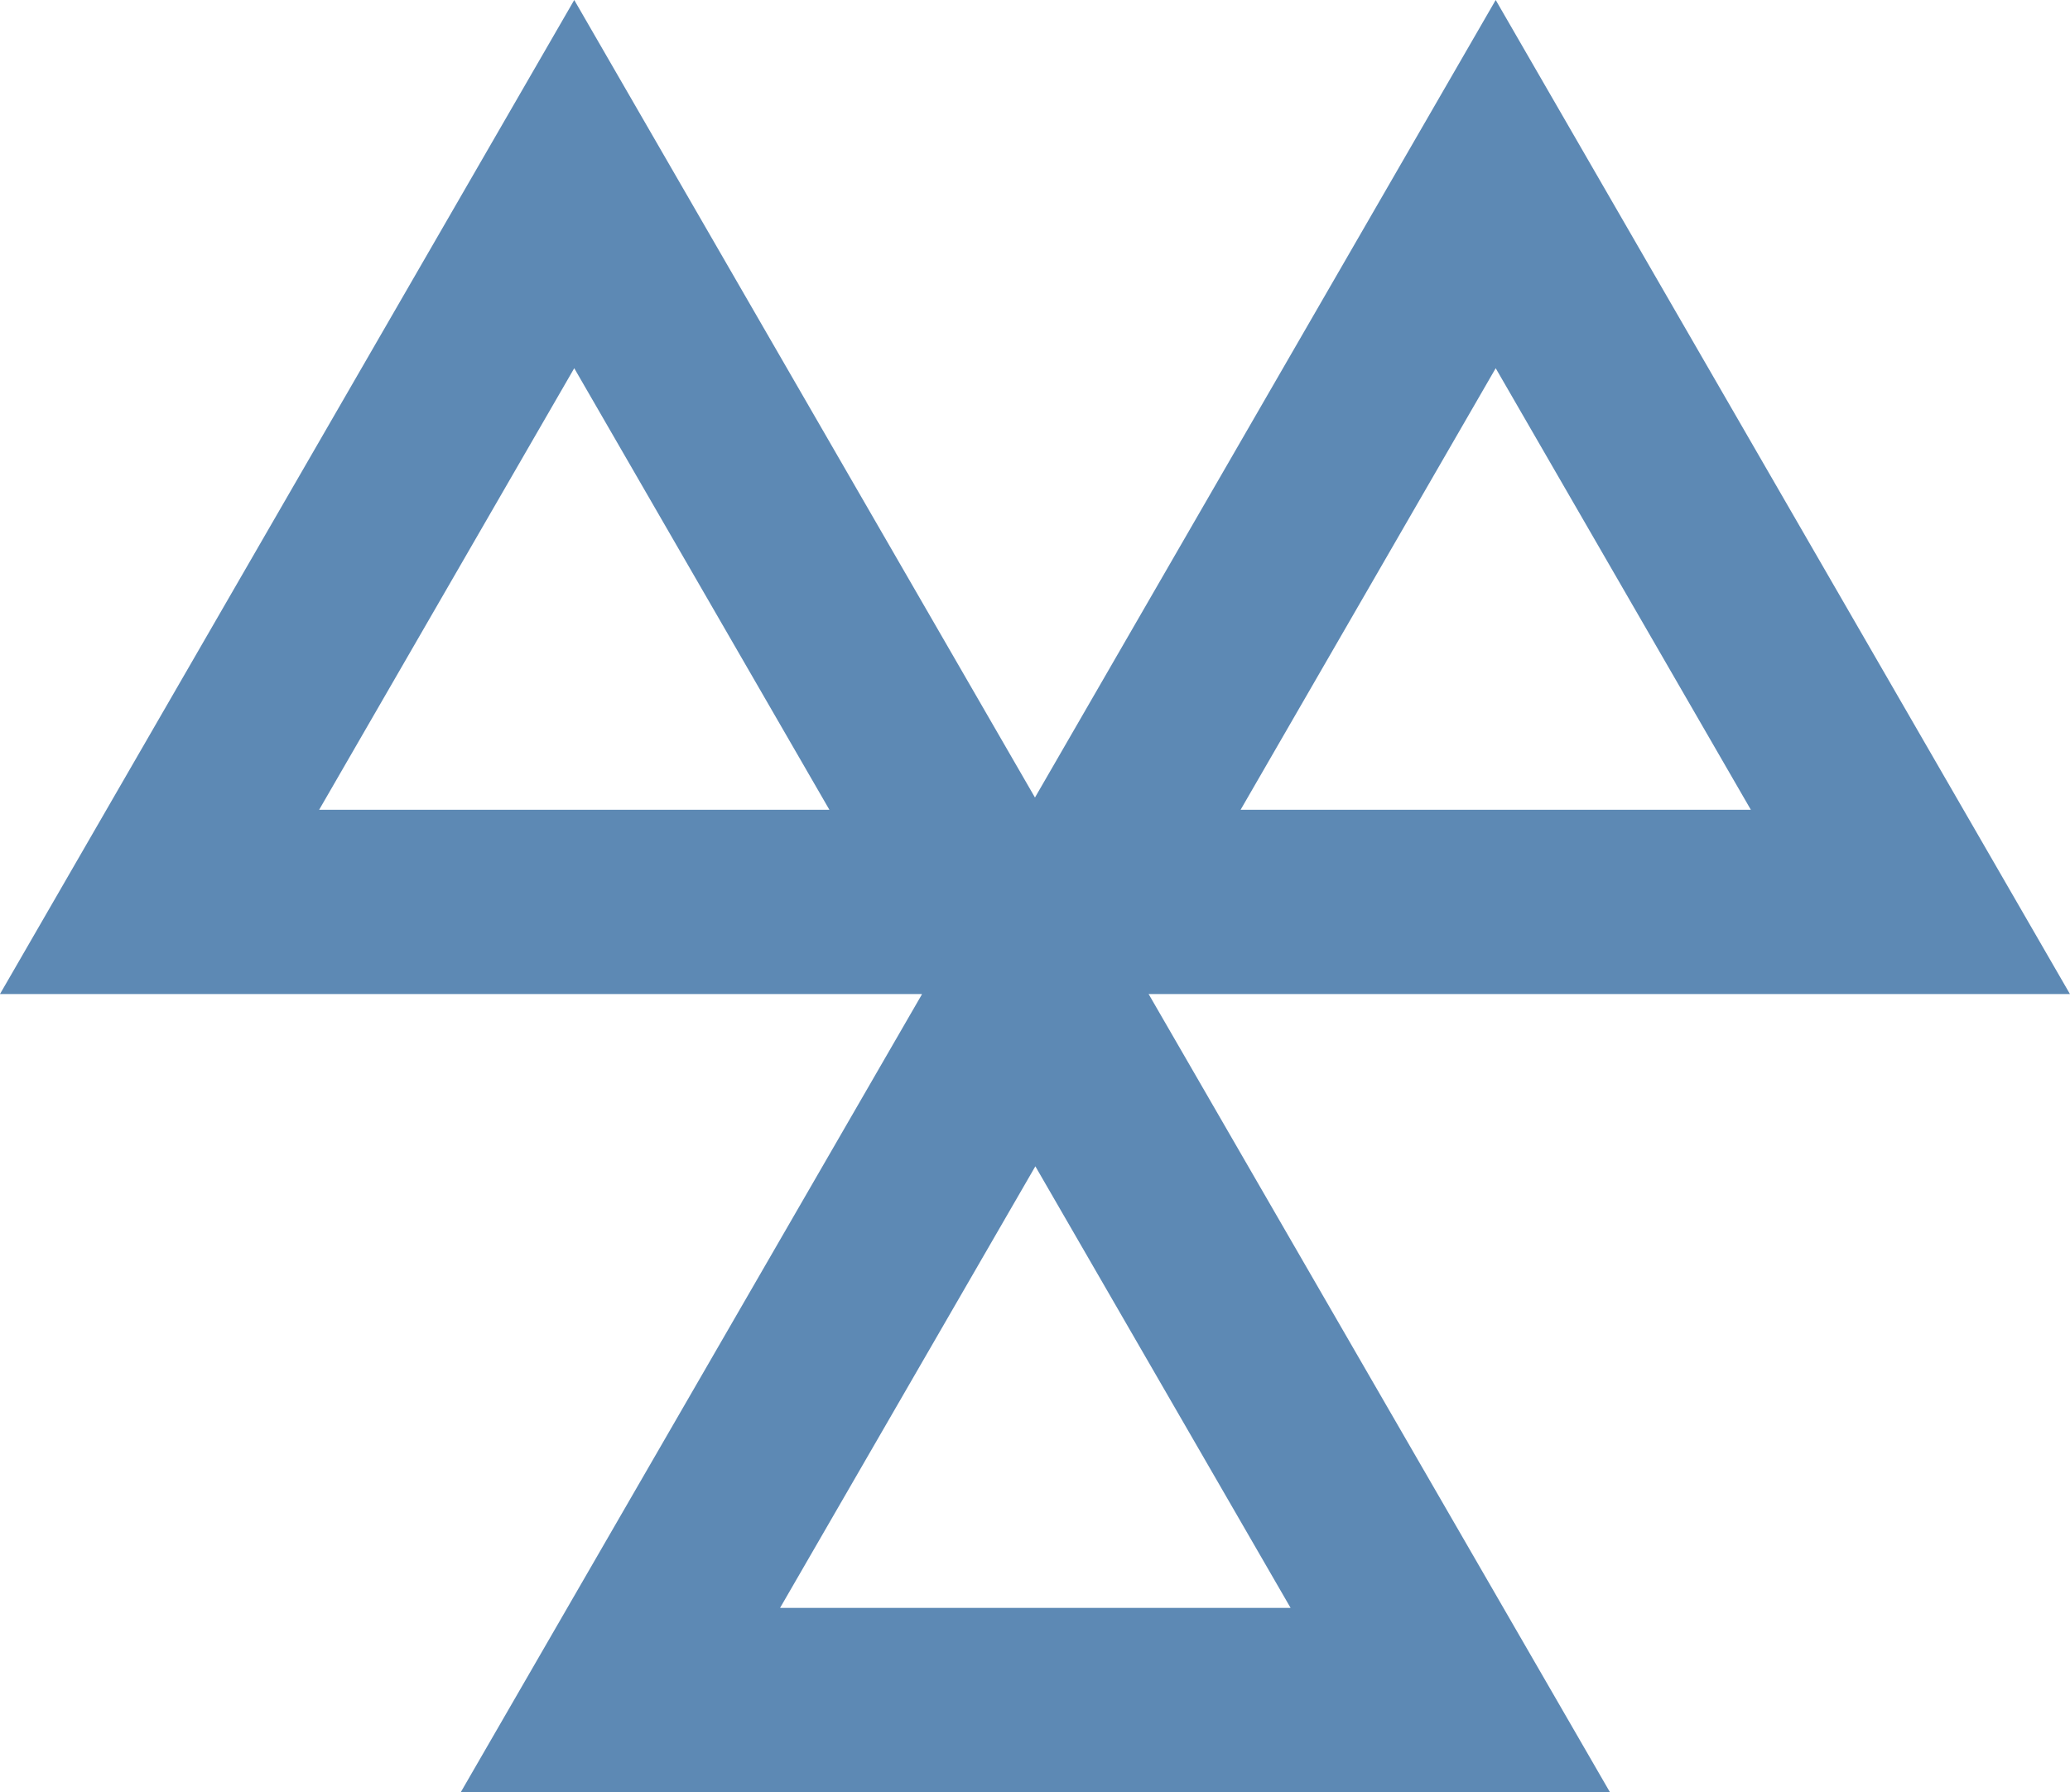
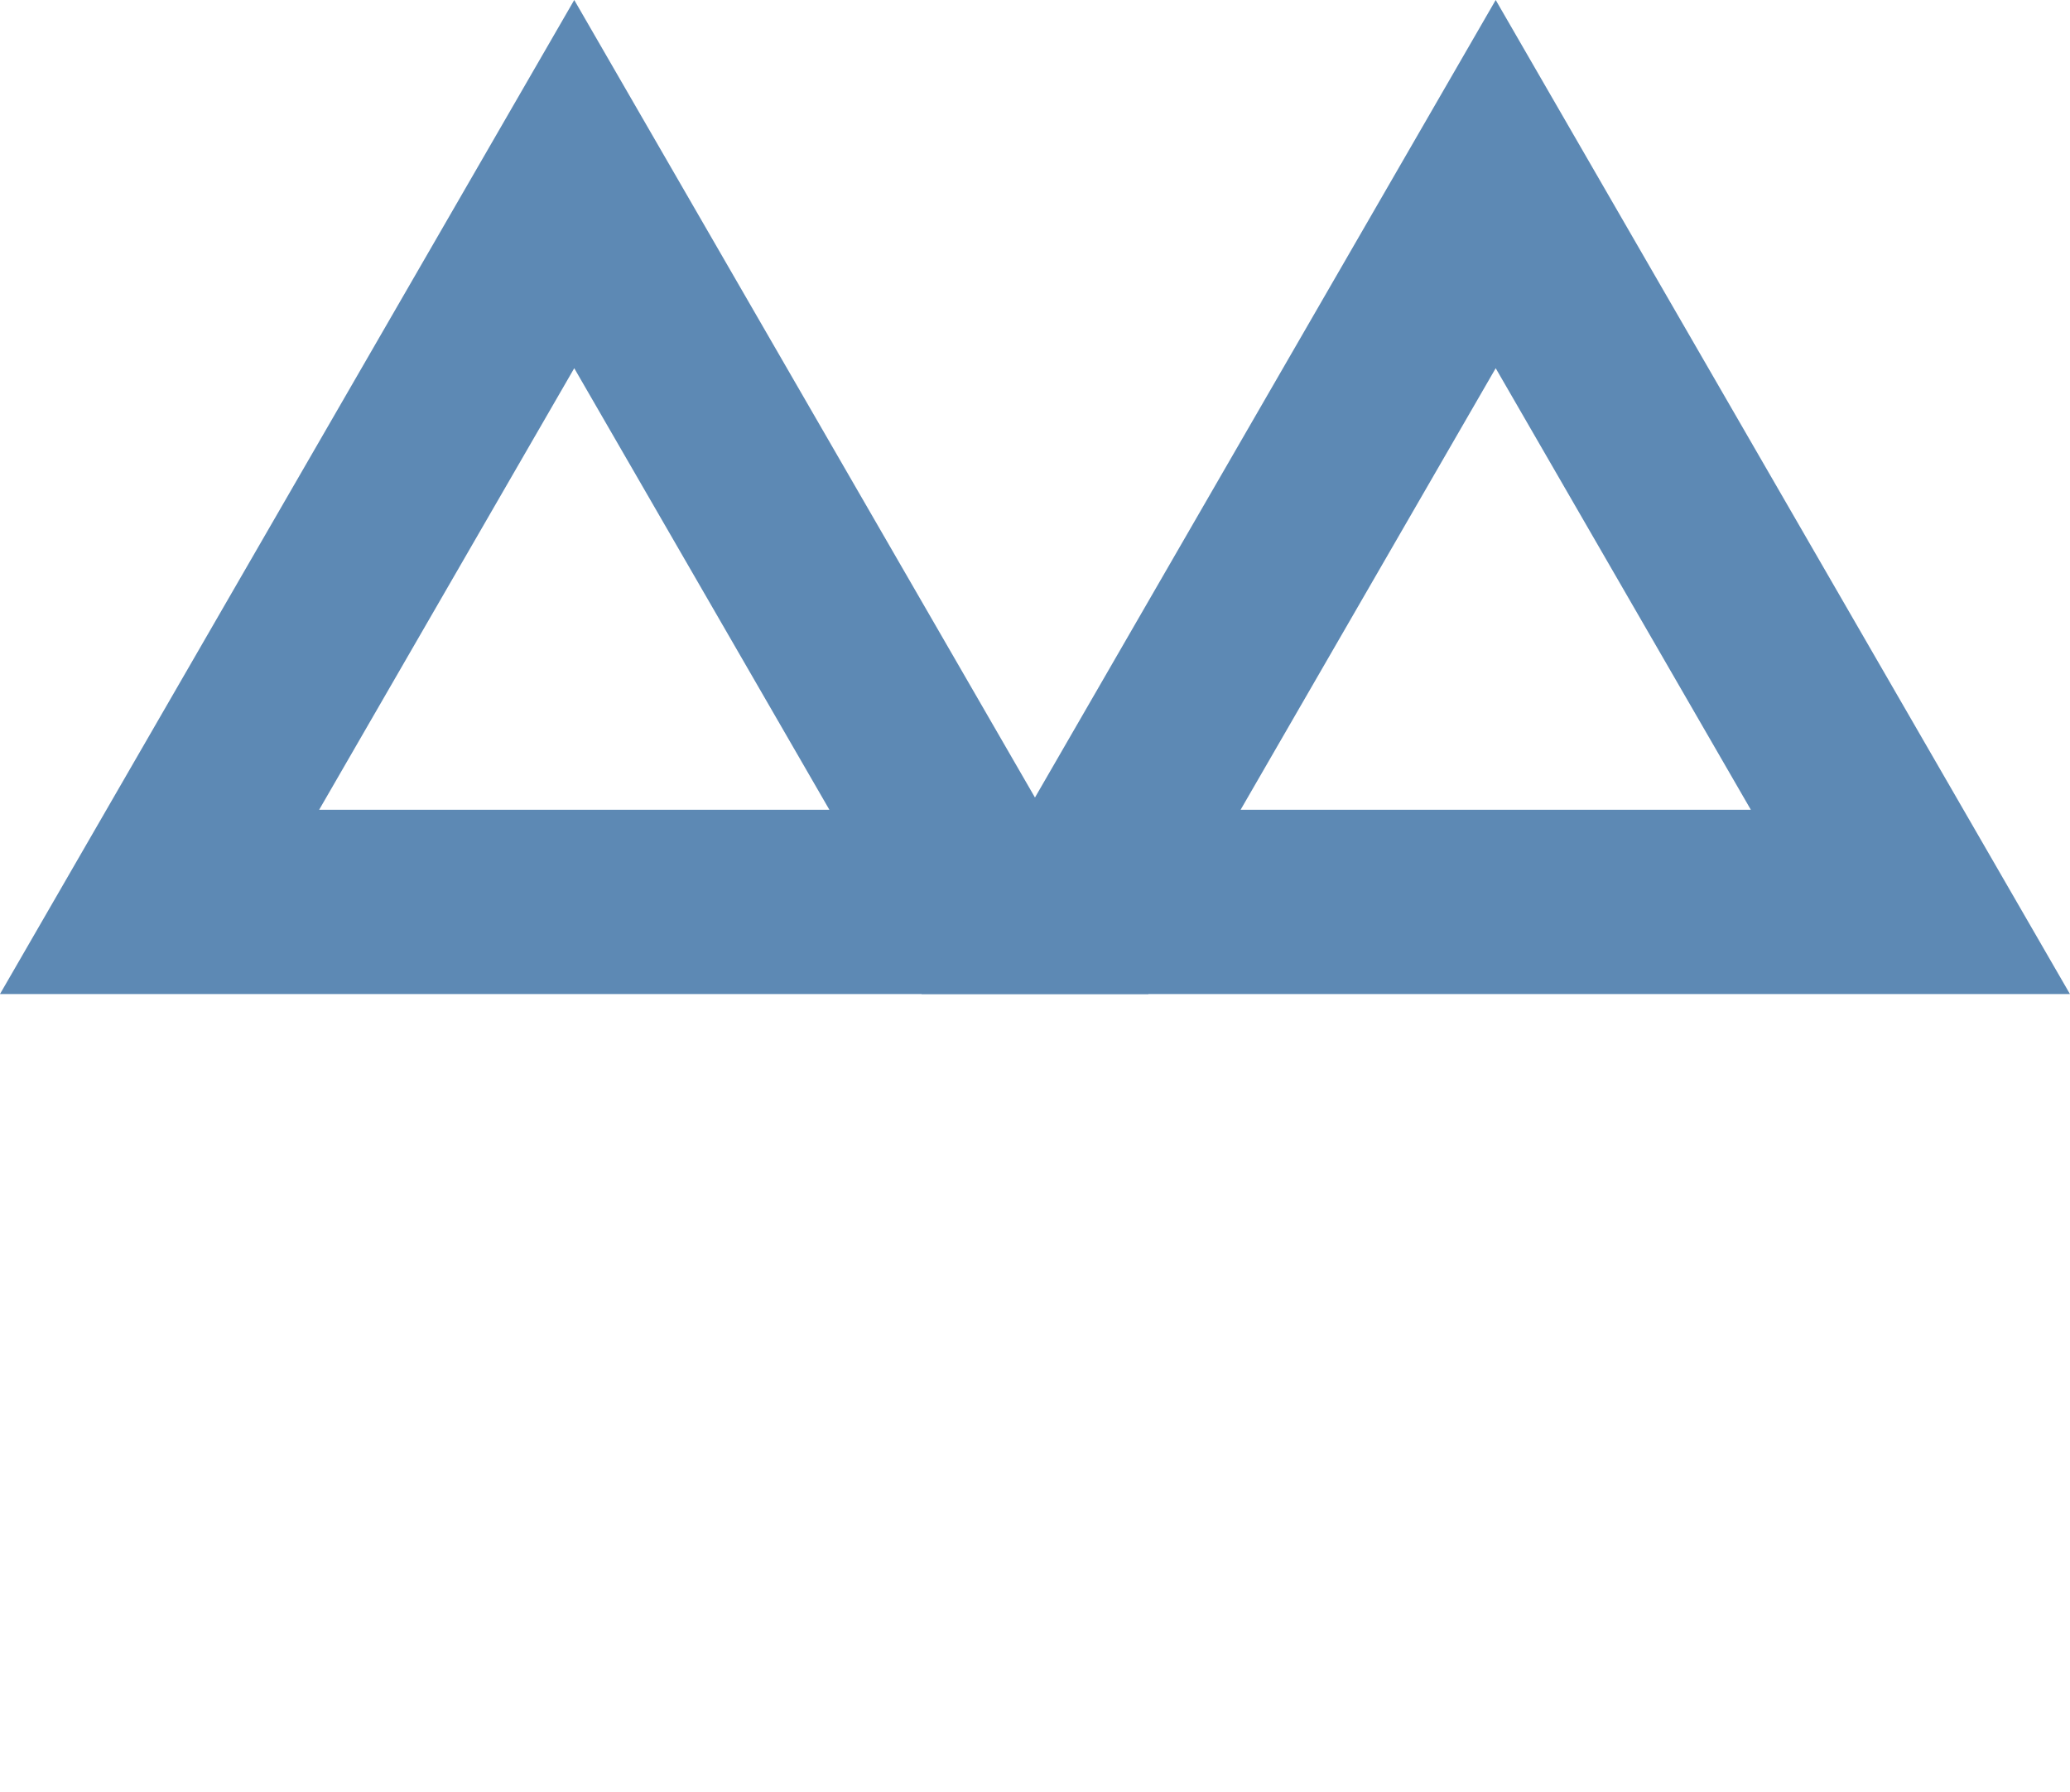
<svg xmlns="http://www.w3.org/2000/svg" width="34.656" height="30" viewBox="0 0 34.656 30">
  <g transform="translate(2186 16026)">
    <path d="M9.614,6.164,5.343,13.556h8.543L9.614,6.164M9.614,0l9.614,16.64H0Z" transform="translate(-2186 -16026)" fill="#5d89b4" />
-     <path d="M9.619,6.164,5.345,13.556h8.547L9.619,6.164M9.619,0l9.619,16.64H0Z" transform="translate(-2178.285 -16012.64)" fill="#5d89b4" />
    <path d="M9.614,6.164,5.343,13.556h8.543L9.614,6.164M9.614,0l9.614,16.64H0Z" transform="translate(-2170.573 -16026)" fill="#5d89b4" />
  </g>
</svg>